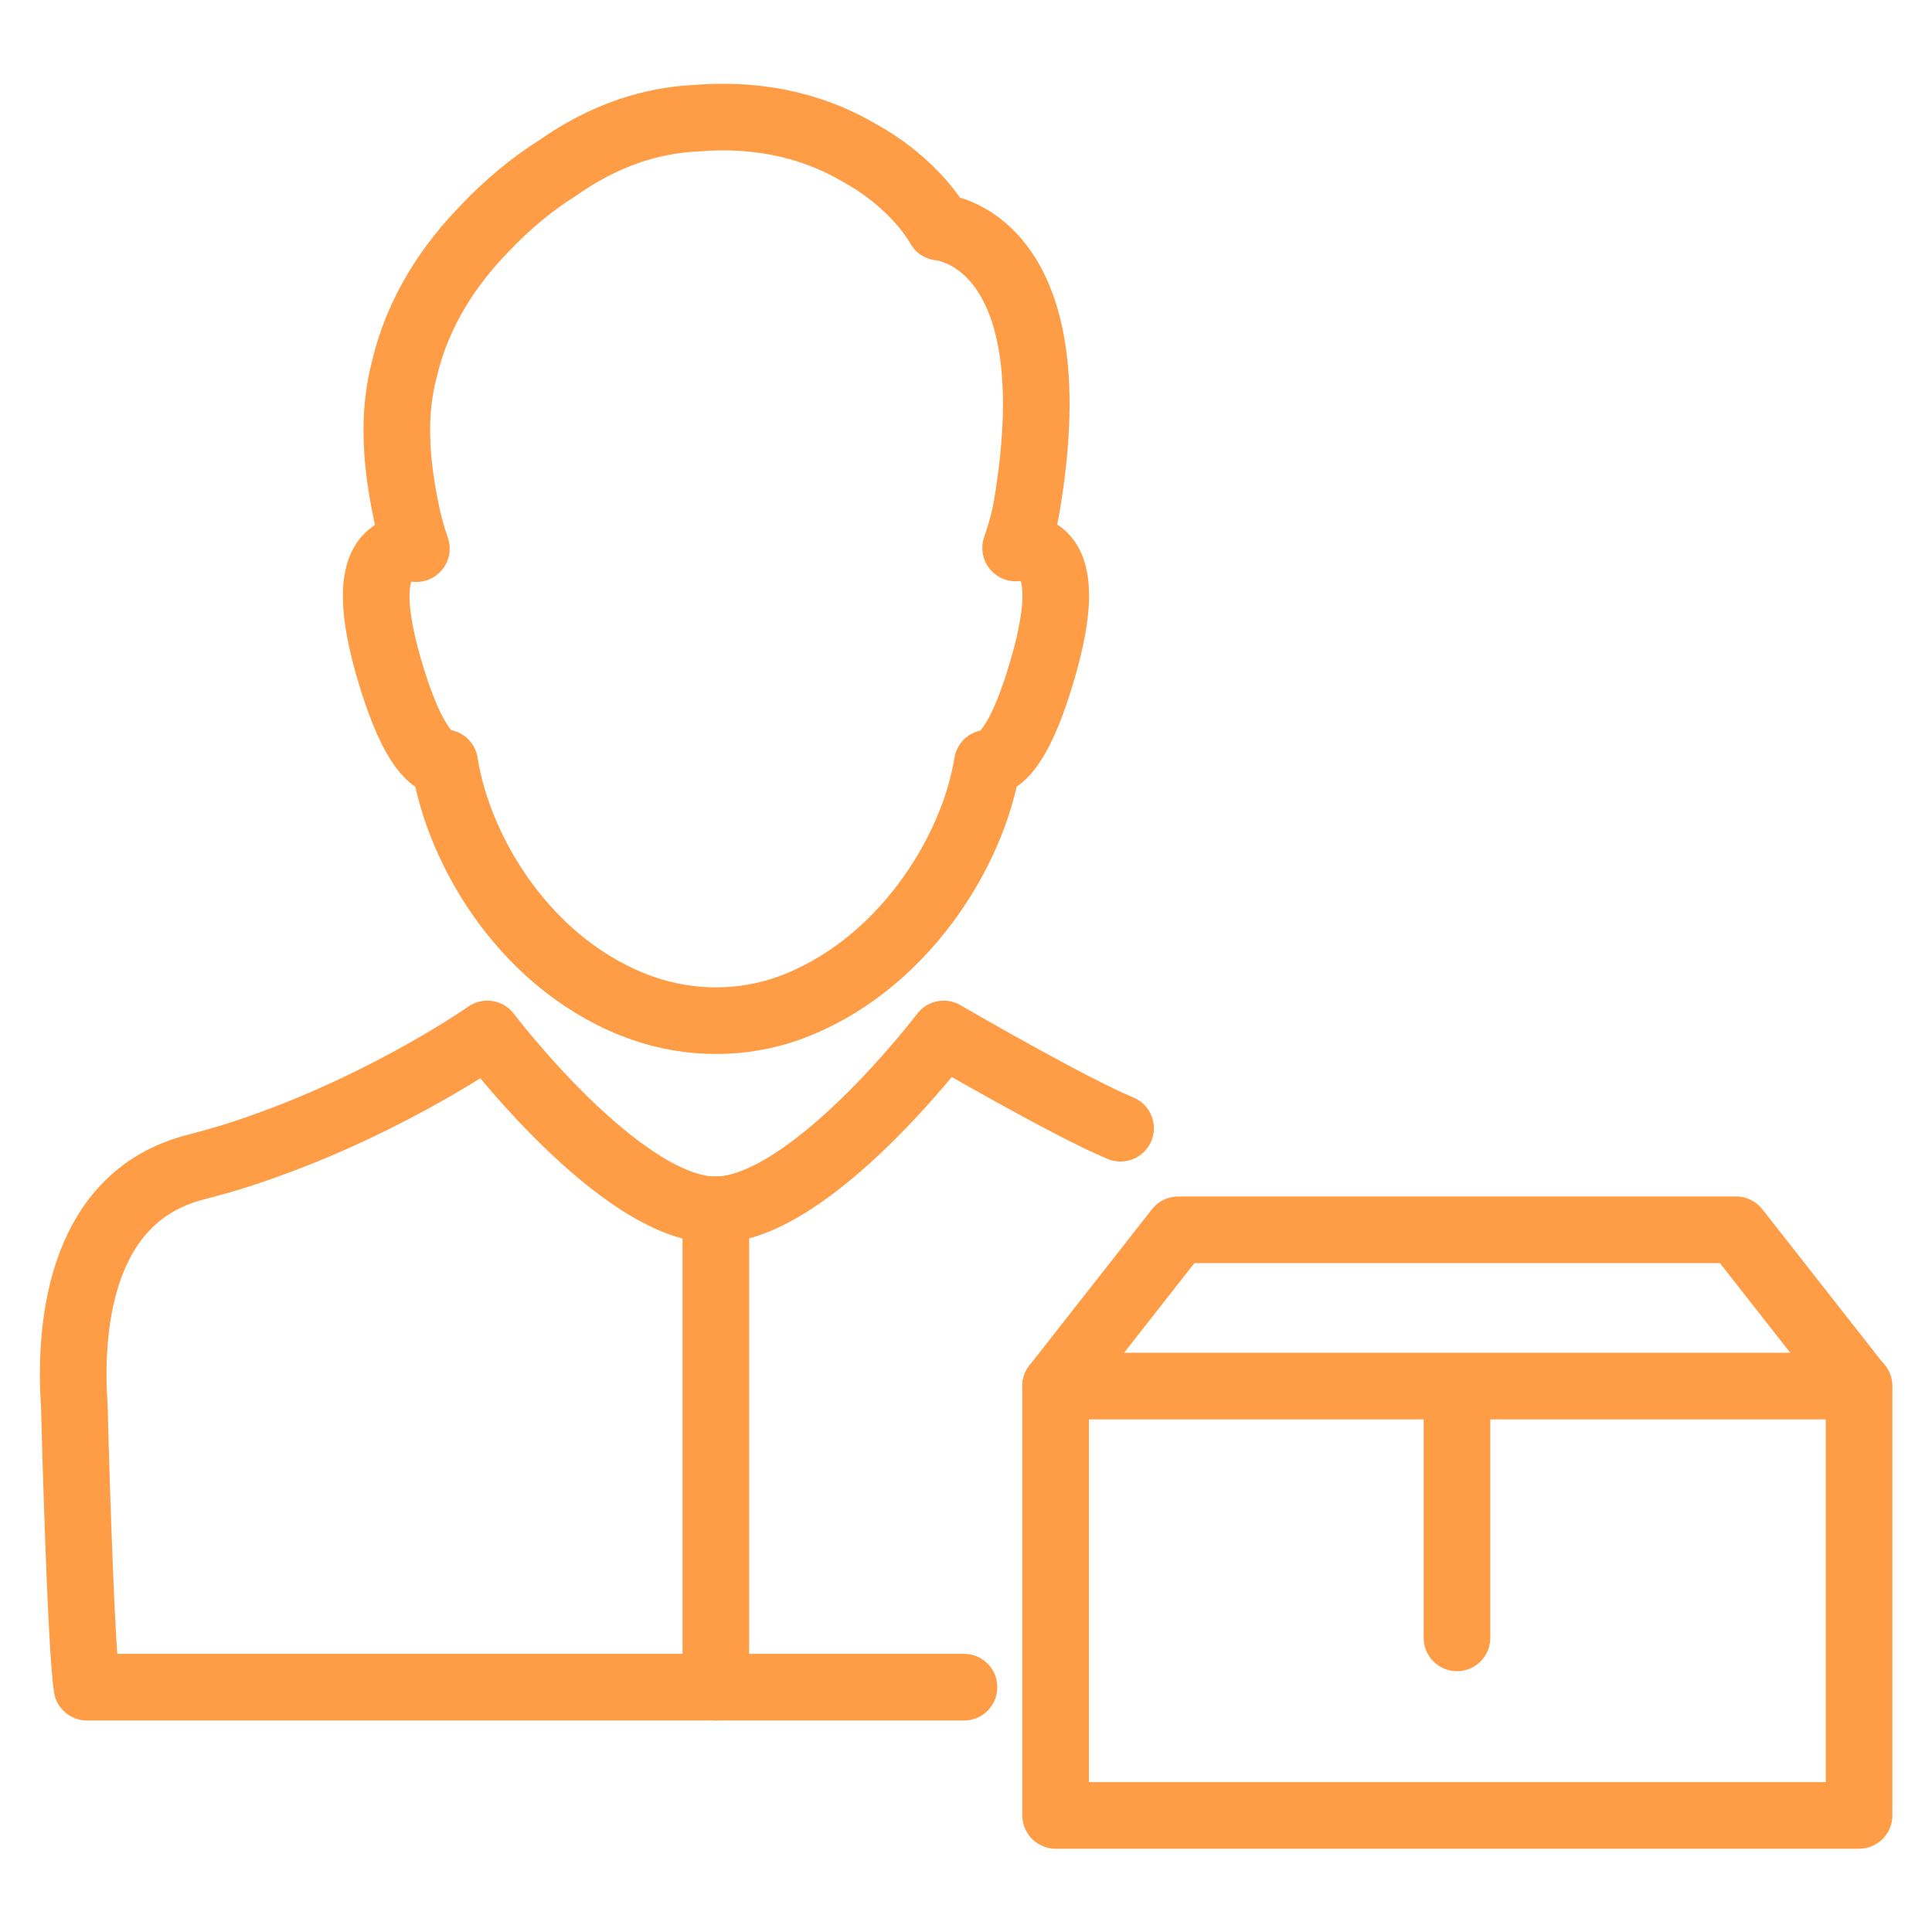
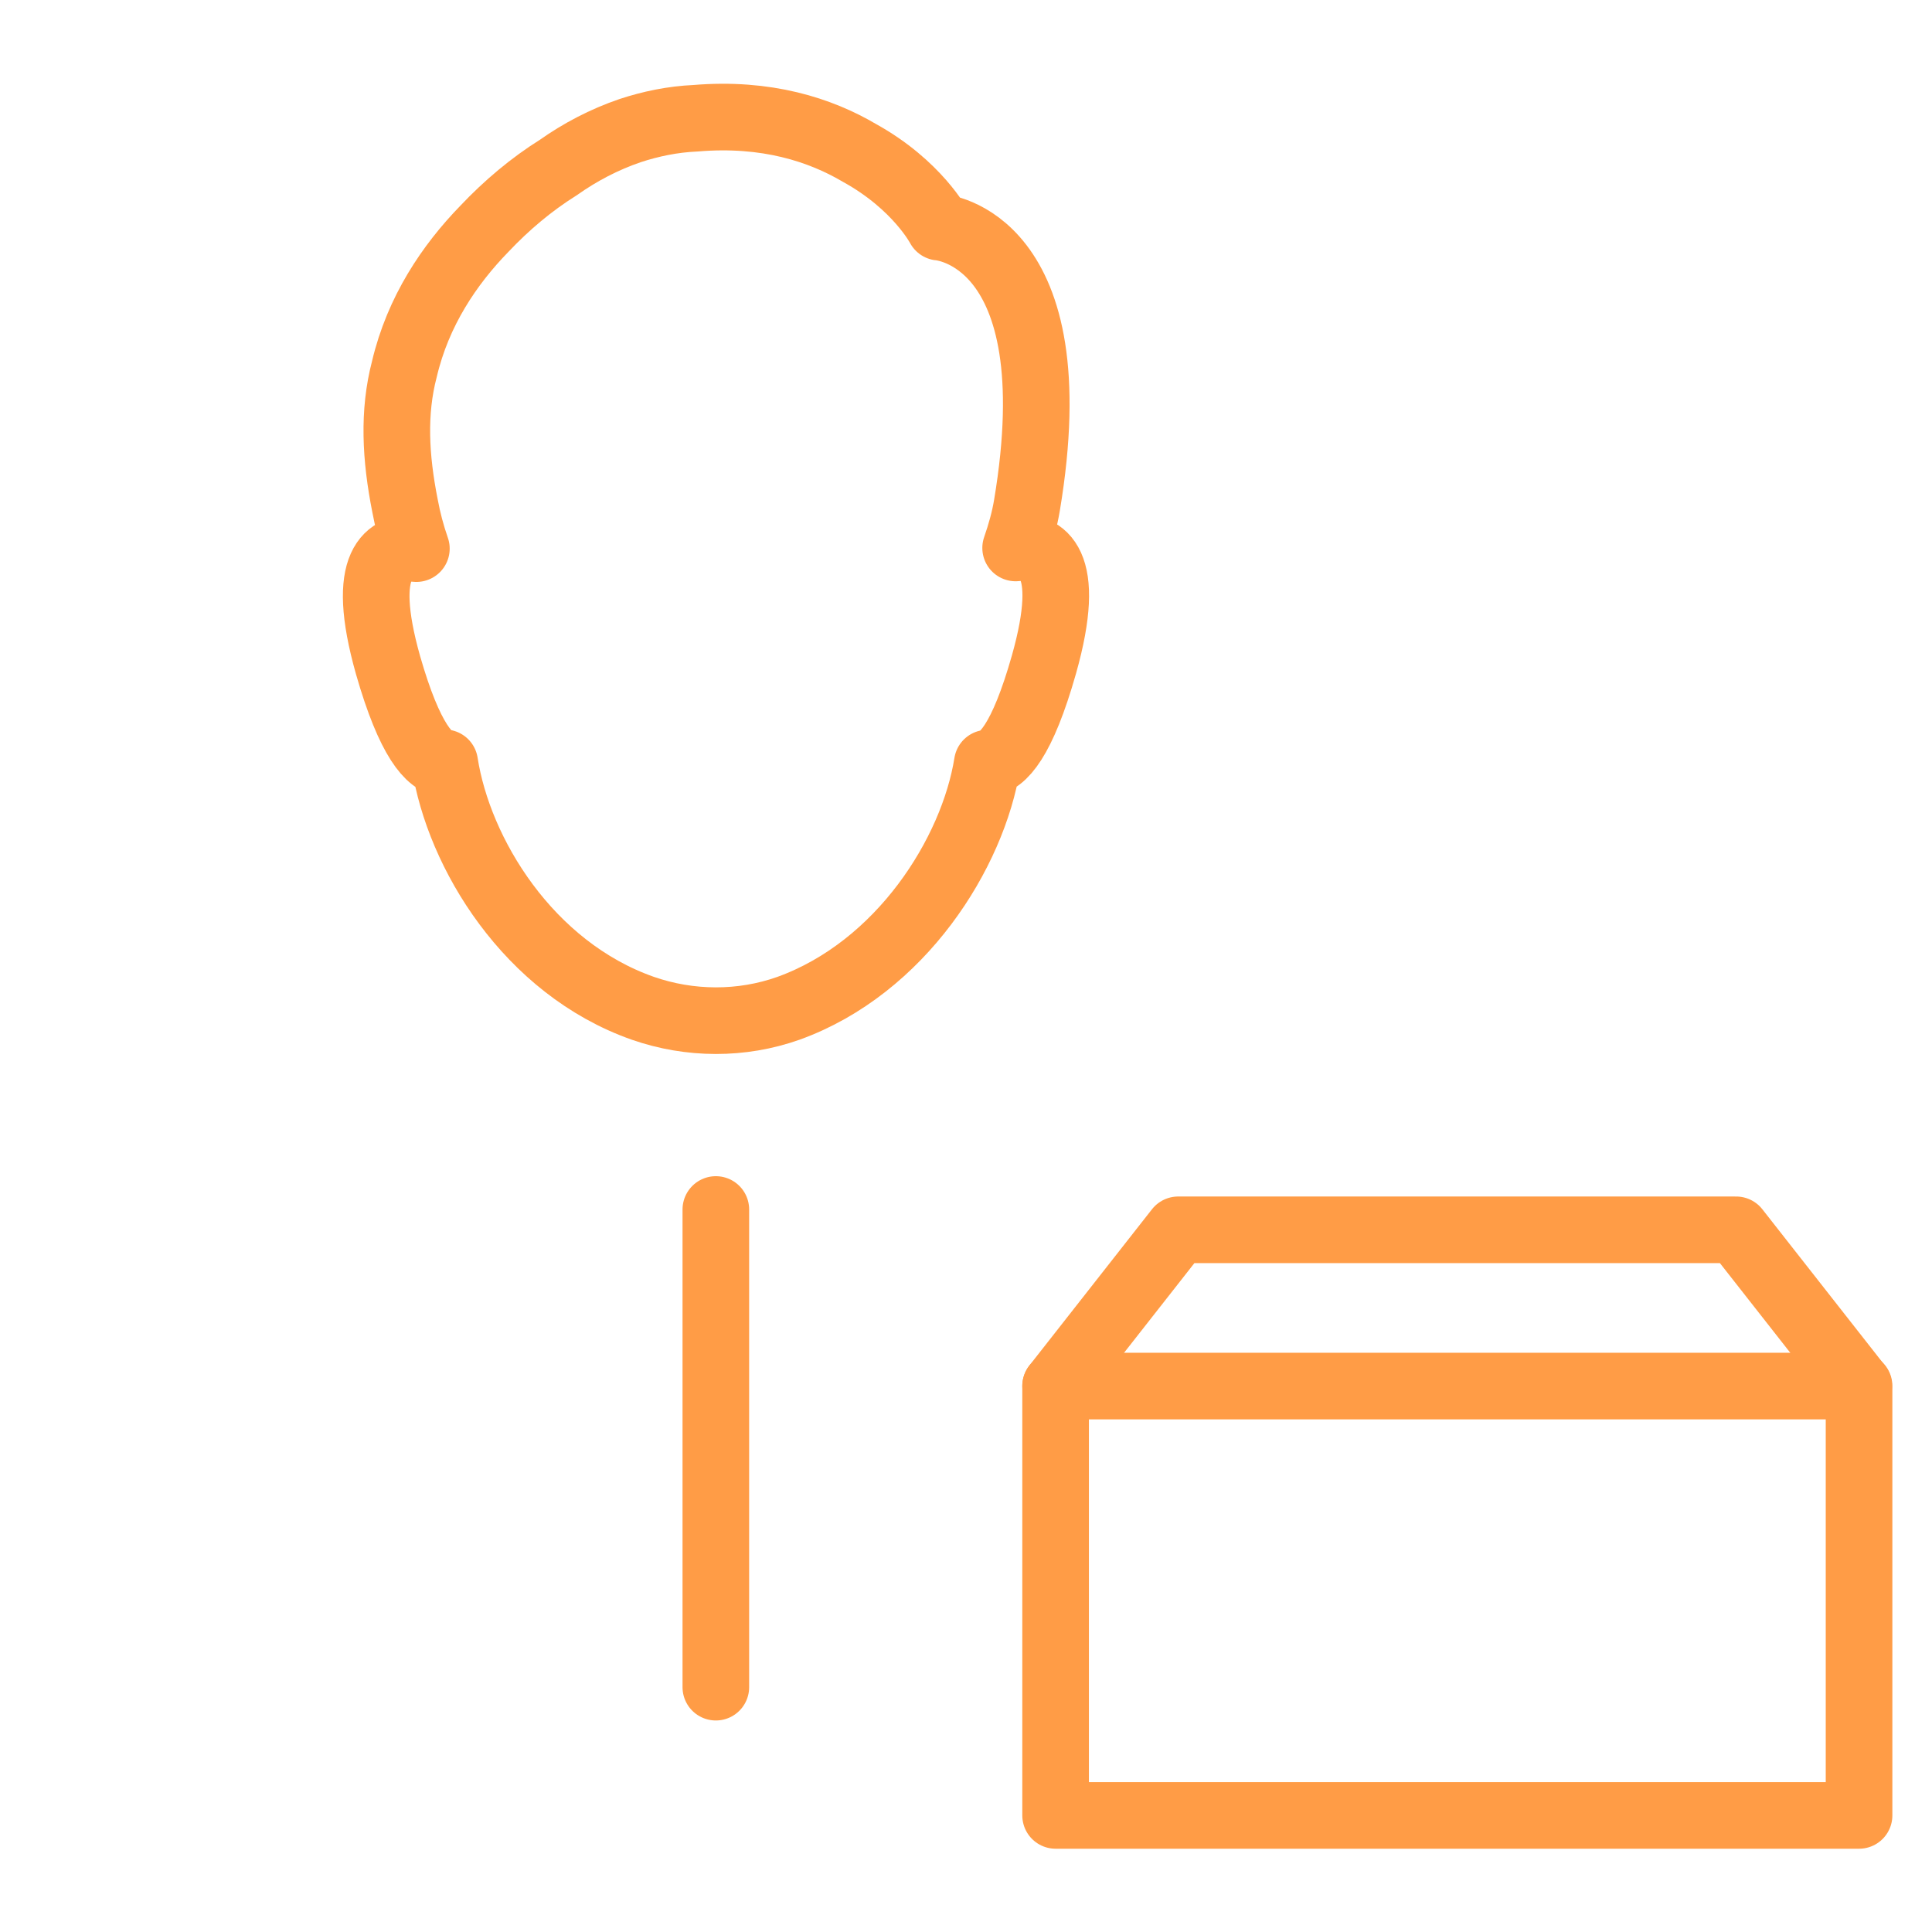
<svg xmlns="http://www.w3.org/2000/svg" id="Layer_1" data-name="Layer 1" viewBox="0 0 58 58">
  <defs>
    <style>
      .cls-1 {
        fill: none;
        stroke: #ff9c46;
        stroke-linecap: round;
        stroke-linejoin: round;
        stroke-width: 2px;
      }
    </style>
  </defs>
  <g>
    <g>
      <path class="cls-1" d="M13.35,22.9c.42,2.71,2.51,6.16,5.95,7.37,1.41.49,2.96.5,4.37,0,3.38-1.22,5.54-4.66,5.97-7.36.46-.04,1.05-.67,1.7-2.96.88-3.12-.06-3.58-.85-3.5.15-.43.27-.86.34-1.28,1.35-8.08-2.63-8.35-2.63-8.35,0,0-.66-1.27-2.4-2.23-1.17-.69-2.79-1.22-4.92-1.04-.69.03-1.35.17-1.96.37-.79.27-1.51.65-2.16,1.11-.8.5-1.55,1.13-2.22,1.84-1.05,1.08-1.99,2.47-2.4,4.21-.34,1.3-.27,2.65.02,4.11.08.43.19.85.34,1.28-.8-.08-1.73.39-.85,3.5.65,2.27,1.25,2.91,1.7,2.95h0ZM13.35,22.9" />
-       <path class="cls-1" d="M28.94,50.65H2.61c-.2-1.32-.38-8.47-.38-8.47-.14-2.06.03-6.22,3.64-7.14.74-.19,1.46-.41,2.14-.66h0c3.8-1.36,6.62-3.34,6.62-3.34h0s0,0,0,0c0,0,4,5.28,6.85,5.28s6.85-5.28,6.85-5.28c0,0,0,0,0,0h0s3.78,2.2,5.31,2.83" />
    </g>
    <g>
      <rect class="cls-1" x="31.69" y="41.61" width="24.12" height="12.89" />
      <polyline class="cls-1" points="55.8 41.61 52.12 36.92 35.37 36.92 31.69 41.61" />
-       <line class="cls-1" x1="43.74" y1="41.97" x2="43.74" y2="49.17" />
    </g>
  </g>
  <line class="cls-1" x1="21.49" y1="36.31" x2="21.49" y2="50.65" />
</svg>